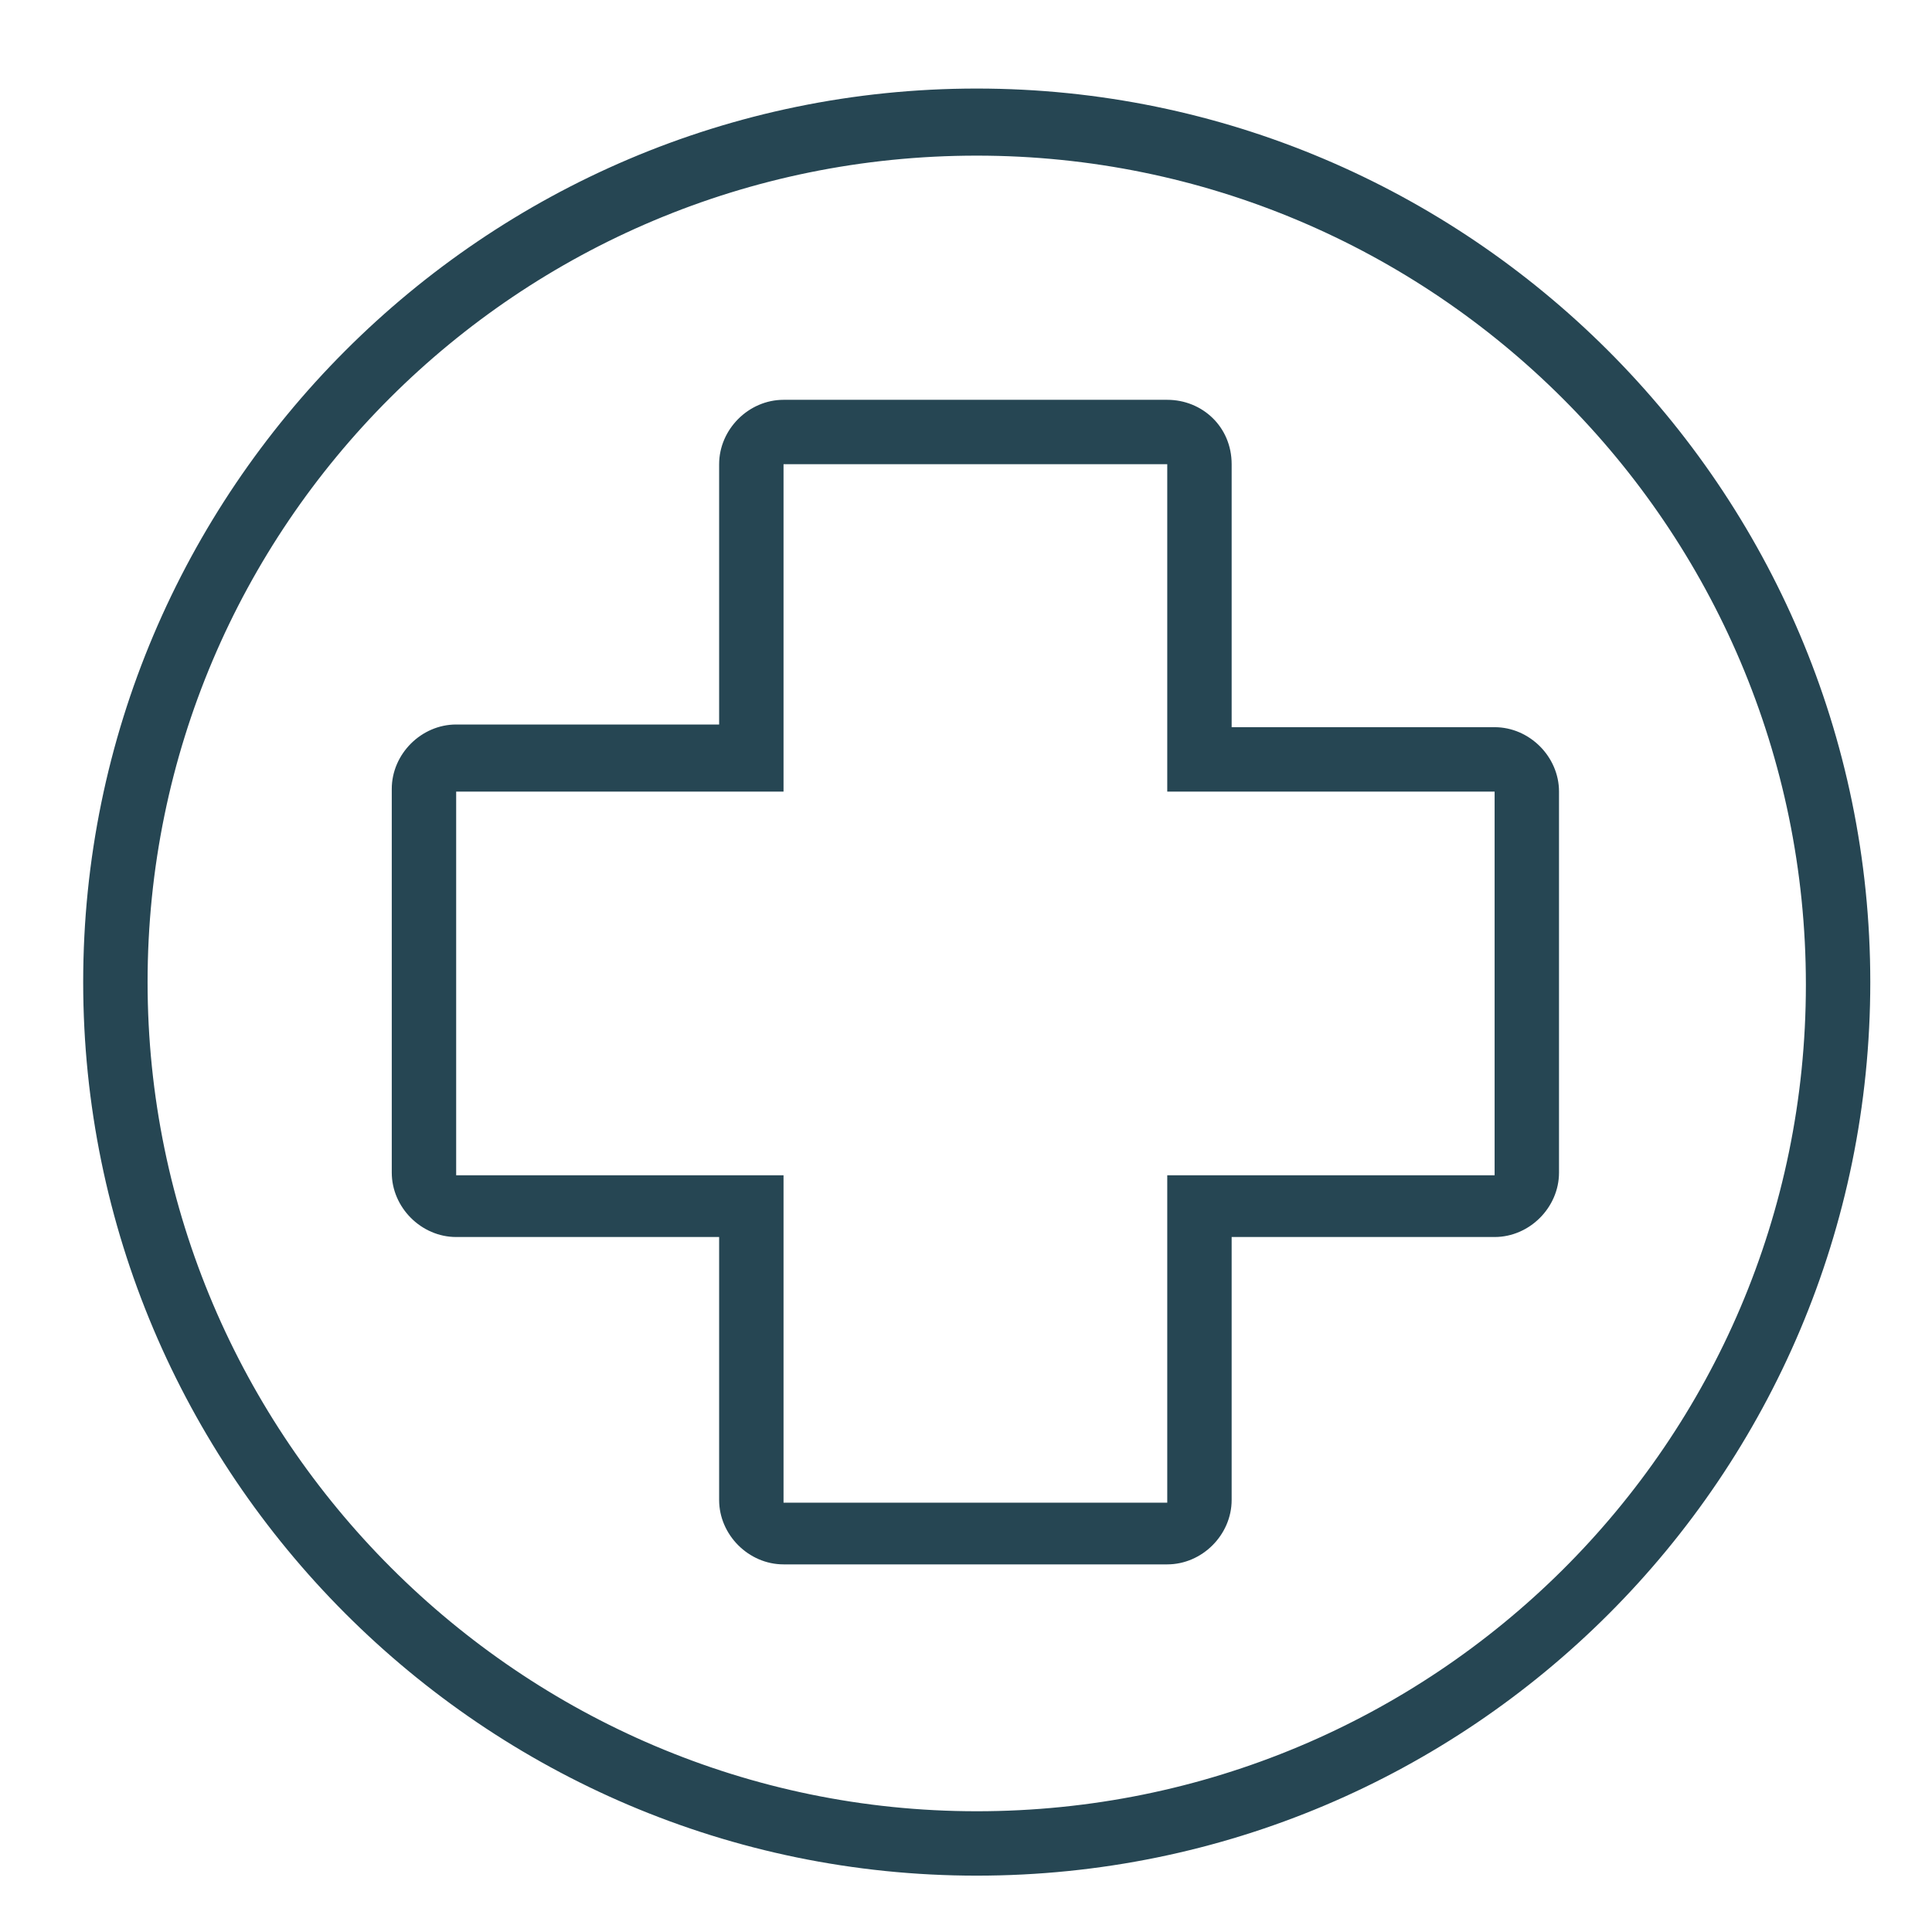
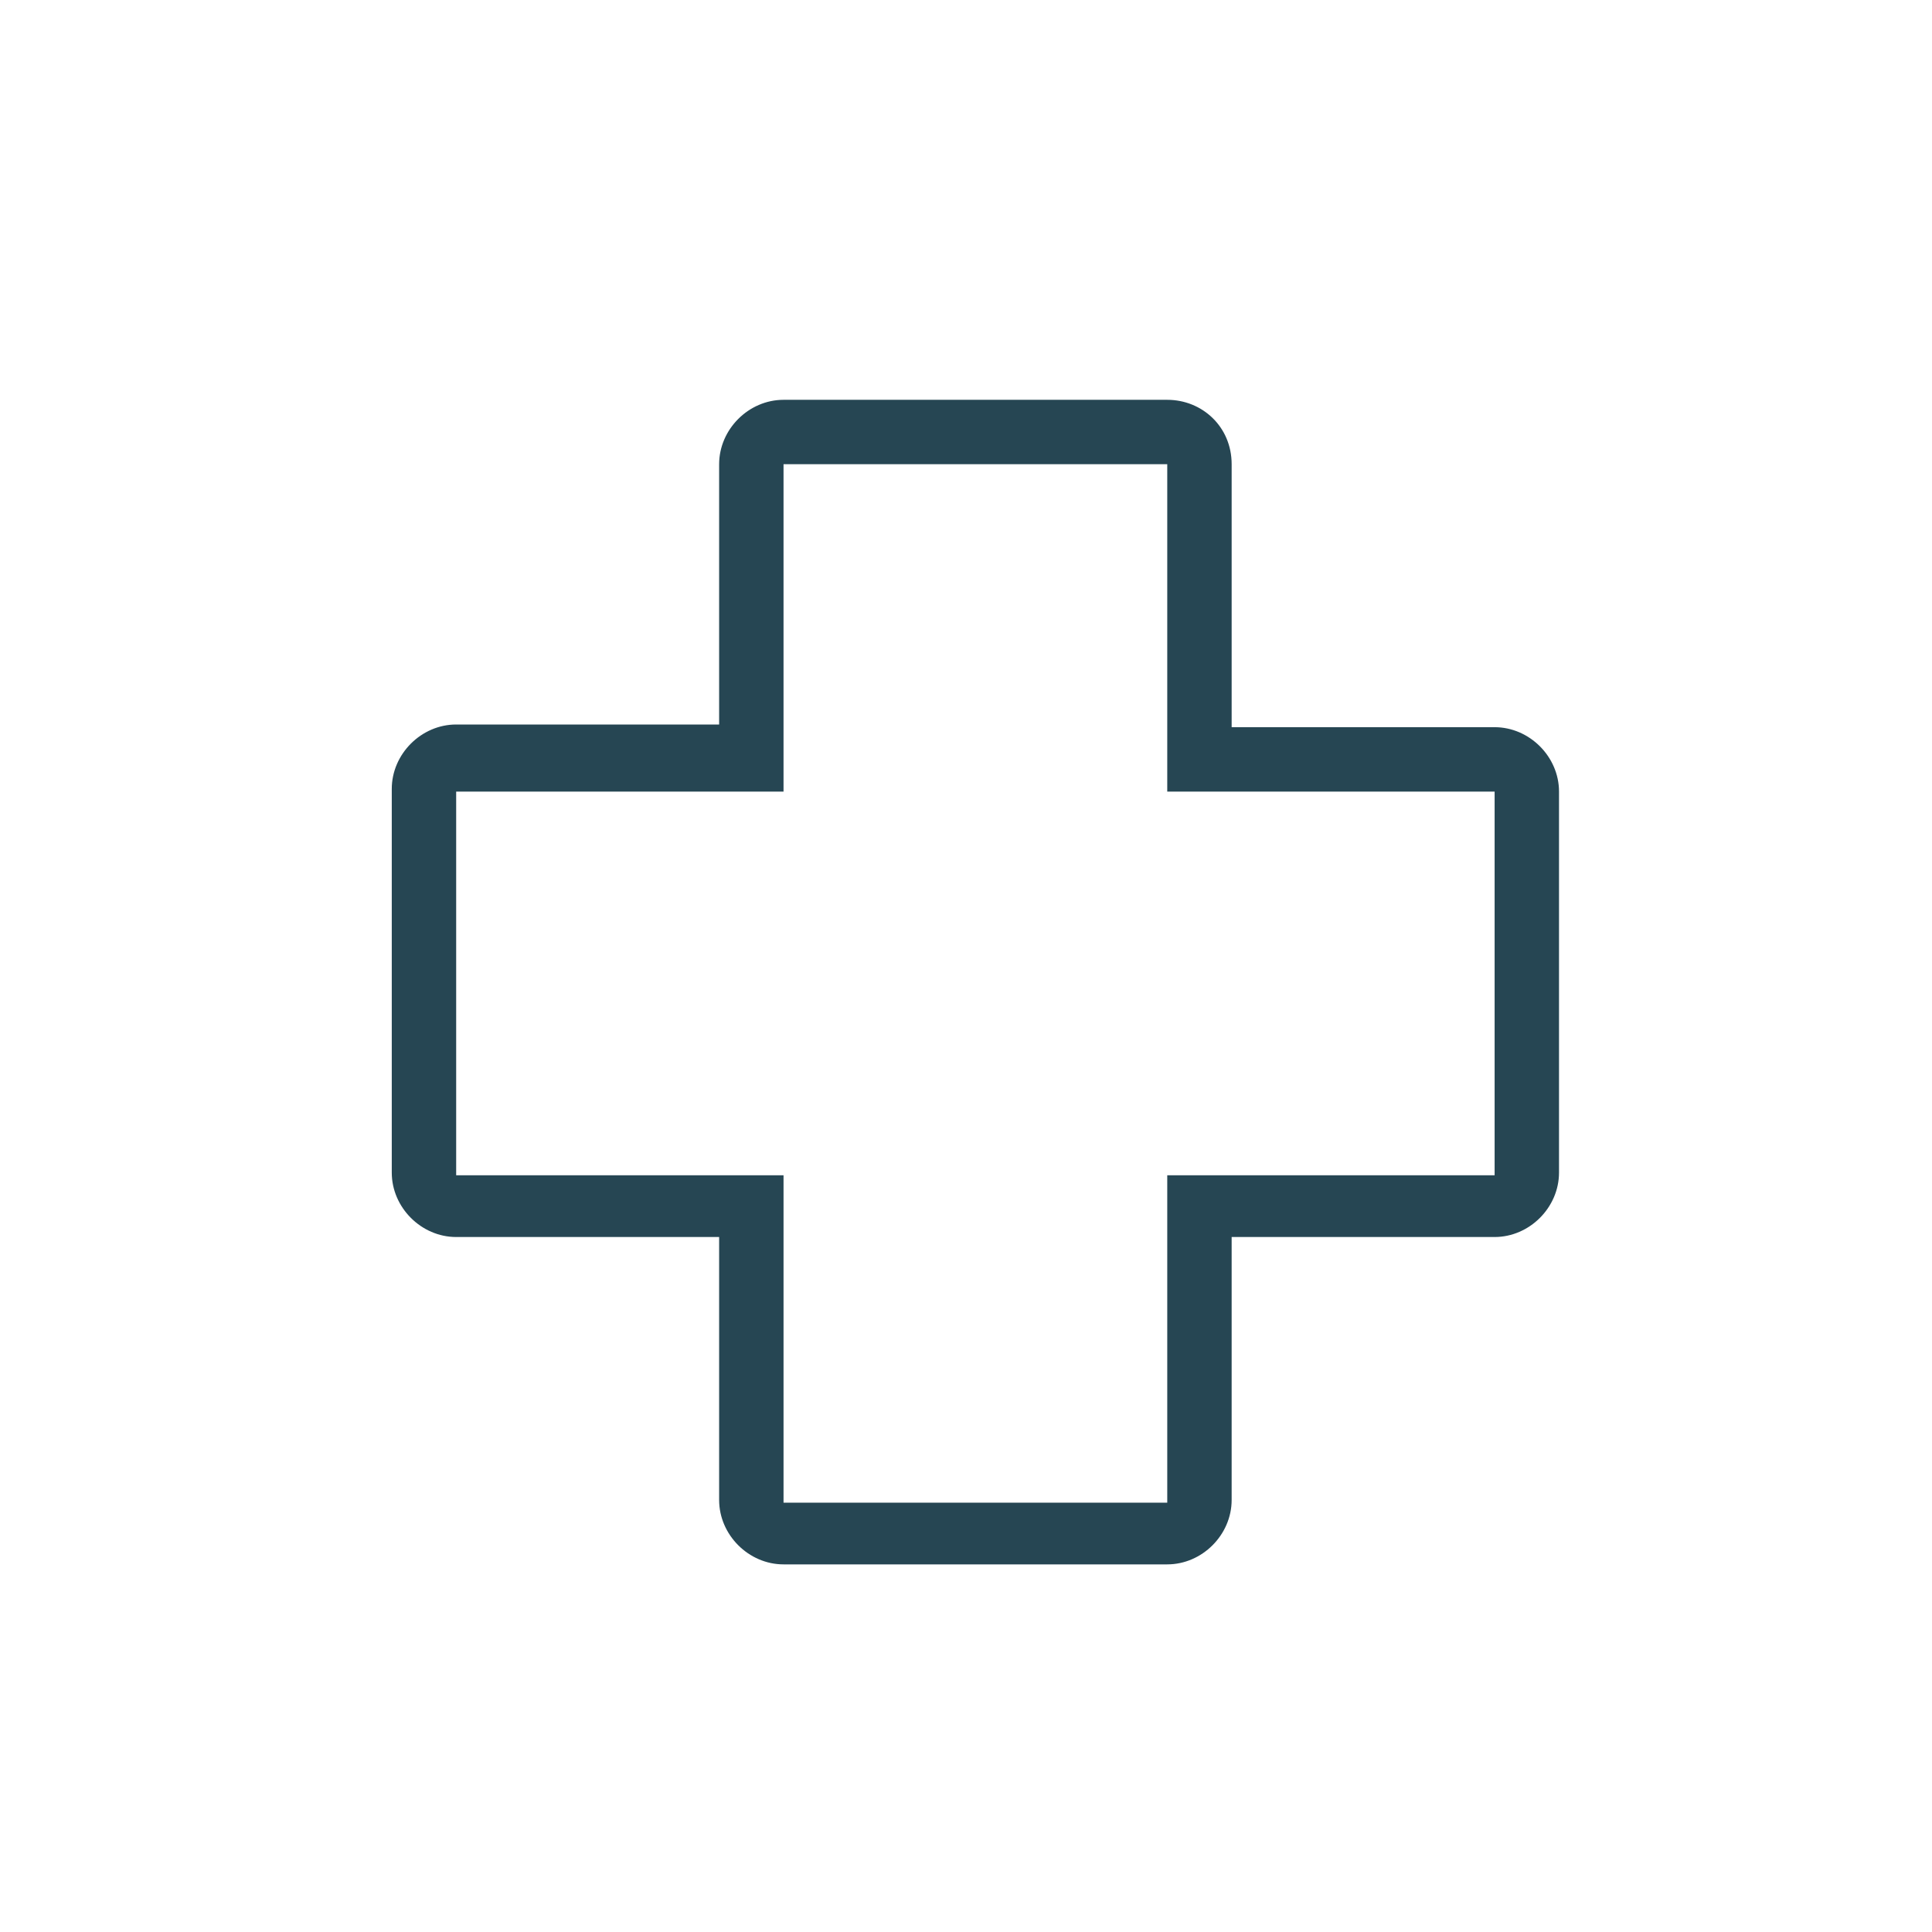
<svg xmlns="http://www.w3.org/2000/svg" version="1.1" x="0px" y="0px" viewBox="0 0 72 72" style="enable-background:new 0 0 72 72;" xml:space="preserve">
  <style type="text/css">
	.st0{fill:none;stroke:#264653;stroke-width:2;stroke-miterlimit:10;}
	.st1{fill:#264653;}
</style>
  <g id="Layer_1">
</g>
  <g id="Layer_2">
-     <path class="st0" d="M-67.7,17.9" />
    <g>
      <path class="st1" d="M43.5,17.3v12.2h12.2v14.3H43.5v12.2H29.2V43.8H17V29.5h12.2V17.3H43.5 M43.5,14.9H29.2    c-1.3,0-2.4,1.1-2.4,2.4V27H17c-1.3,0-2.4,1.1-2.4,2.4v14.3c0,1.3,1.1,2.4,2.4,2.4h9.8v9.8c0,1.3,1.1,2.4,2.4,2.4h14.3    c1.3,0,2.4-1.1,2.4-2.4v-9.8h9.8c1.3,0,2.4-1.1,2.4-2.4V29.5c0-1.3-1.1-2.4-2.4-2.4h-9.8v-9.8C45.9,15.9,44.8,14.9,43.5,14.9    L43.5,14.9z" />
-       <path class="st1" d="M36.4,5.8c17,0,30.9,13.8,30.9,30.9S53.4,67.5,36.4,67.5S5.5,53.6,5.5,36.6S19.3,5.8,36.4,5.8 M36.4,3.3    C18,3.3,3.1,18.3,3.1,36.6S18,69.9,36.4,69.9s33.3-14.9,33.3-33.3S54.7,3.3,36.4,3.3L36.4,3.3z" />
    </g>
  </g>
</svg>